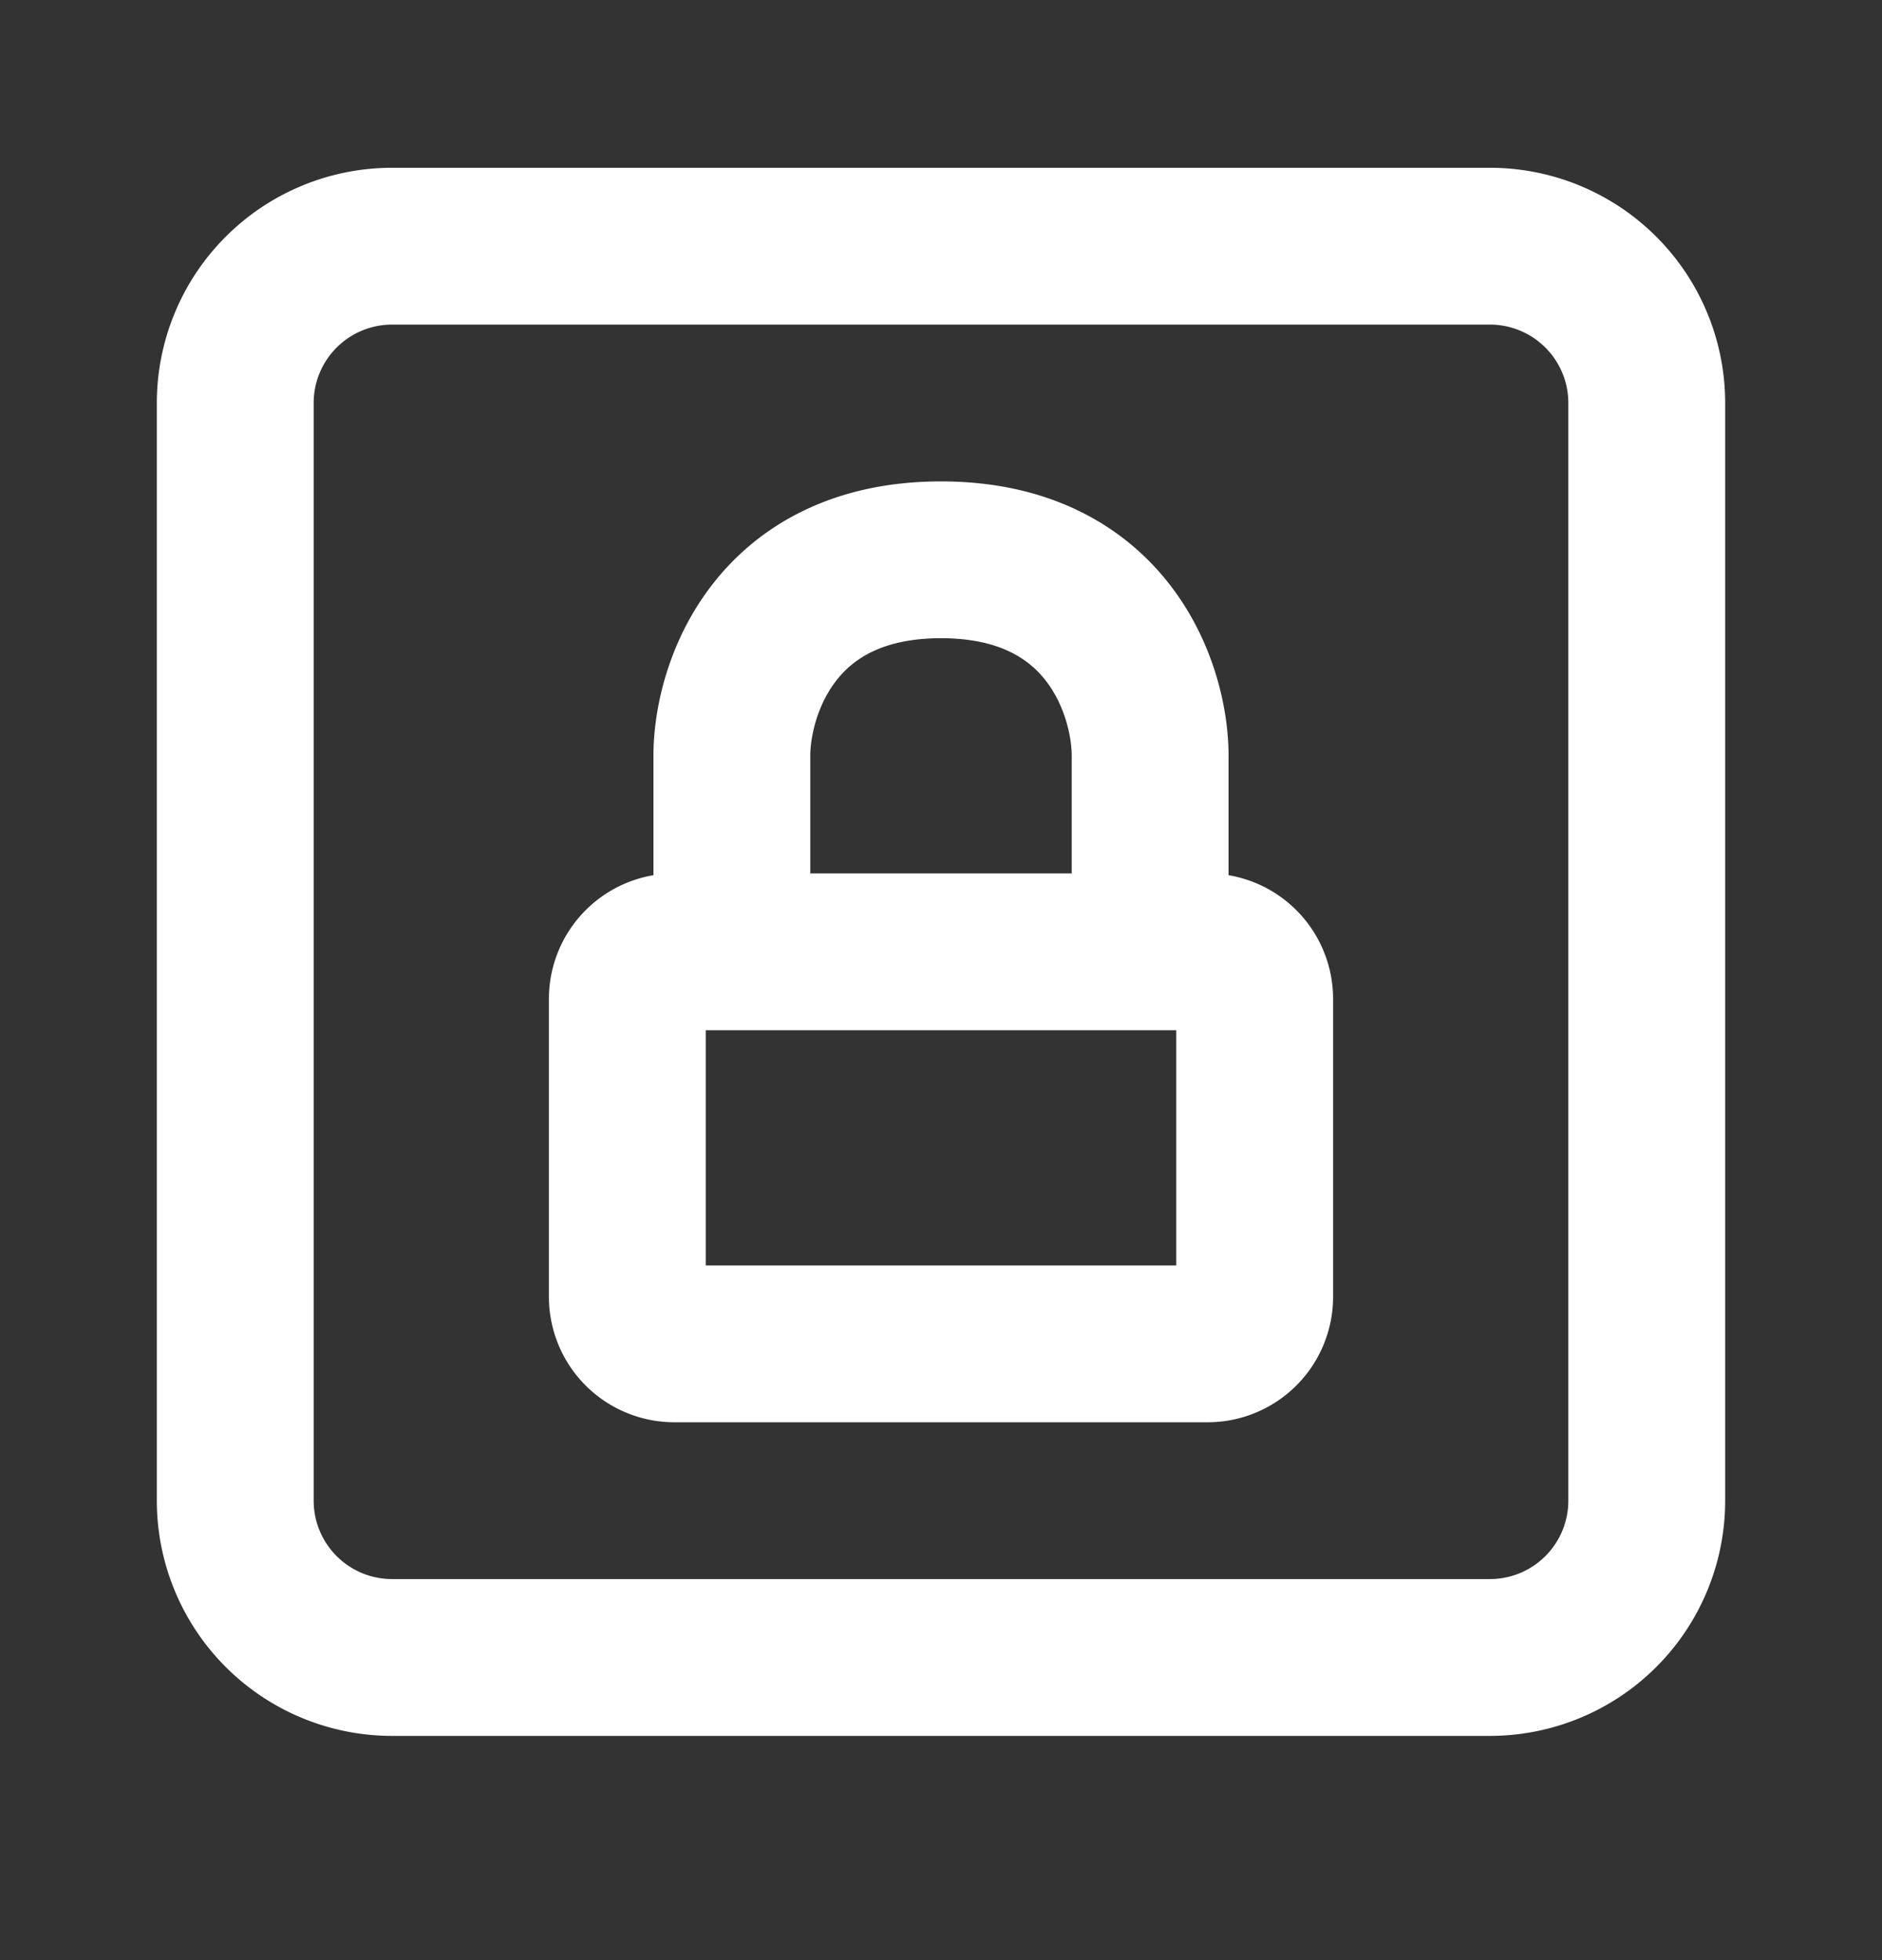
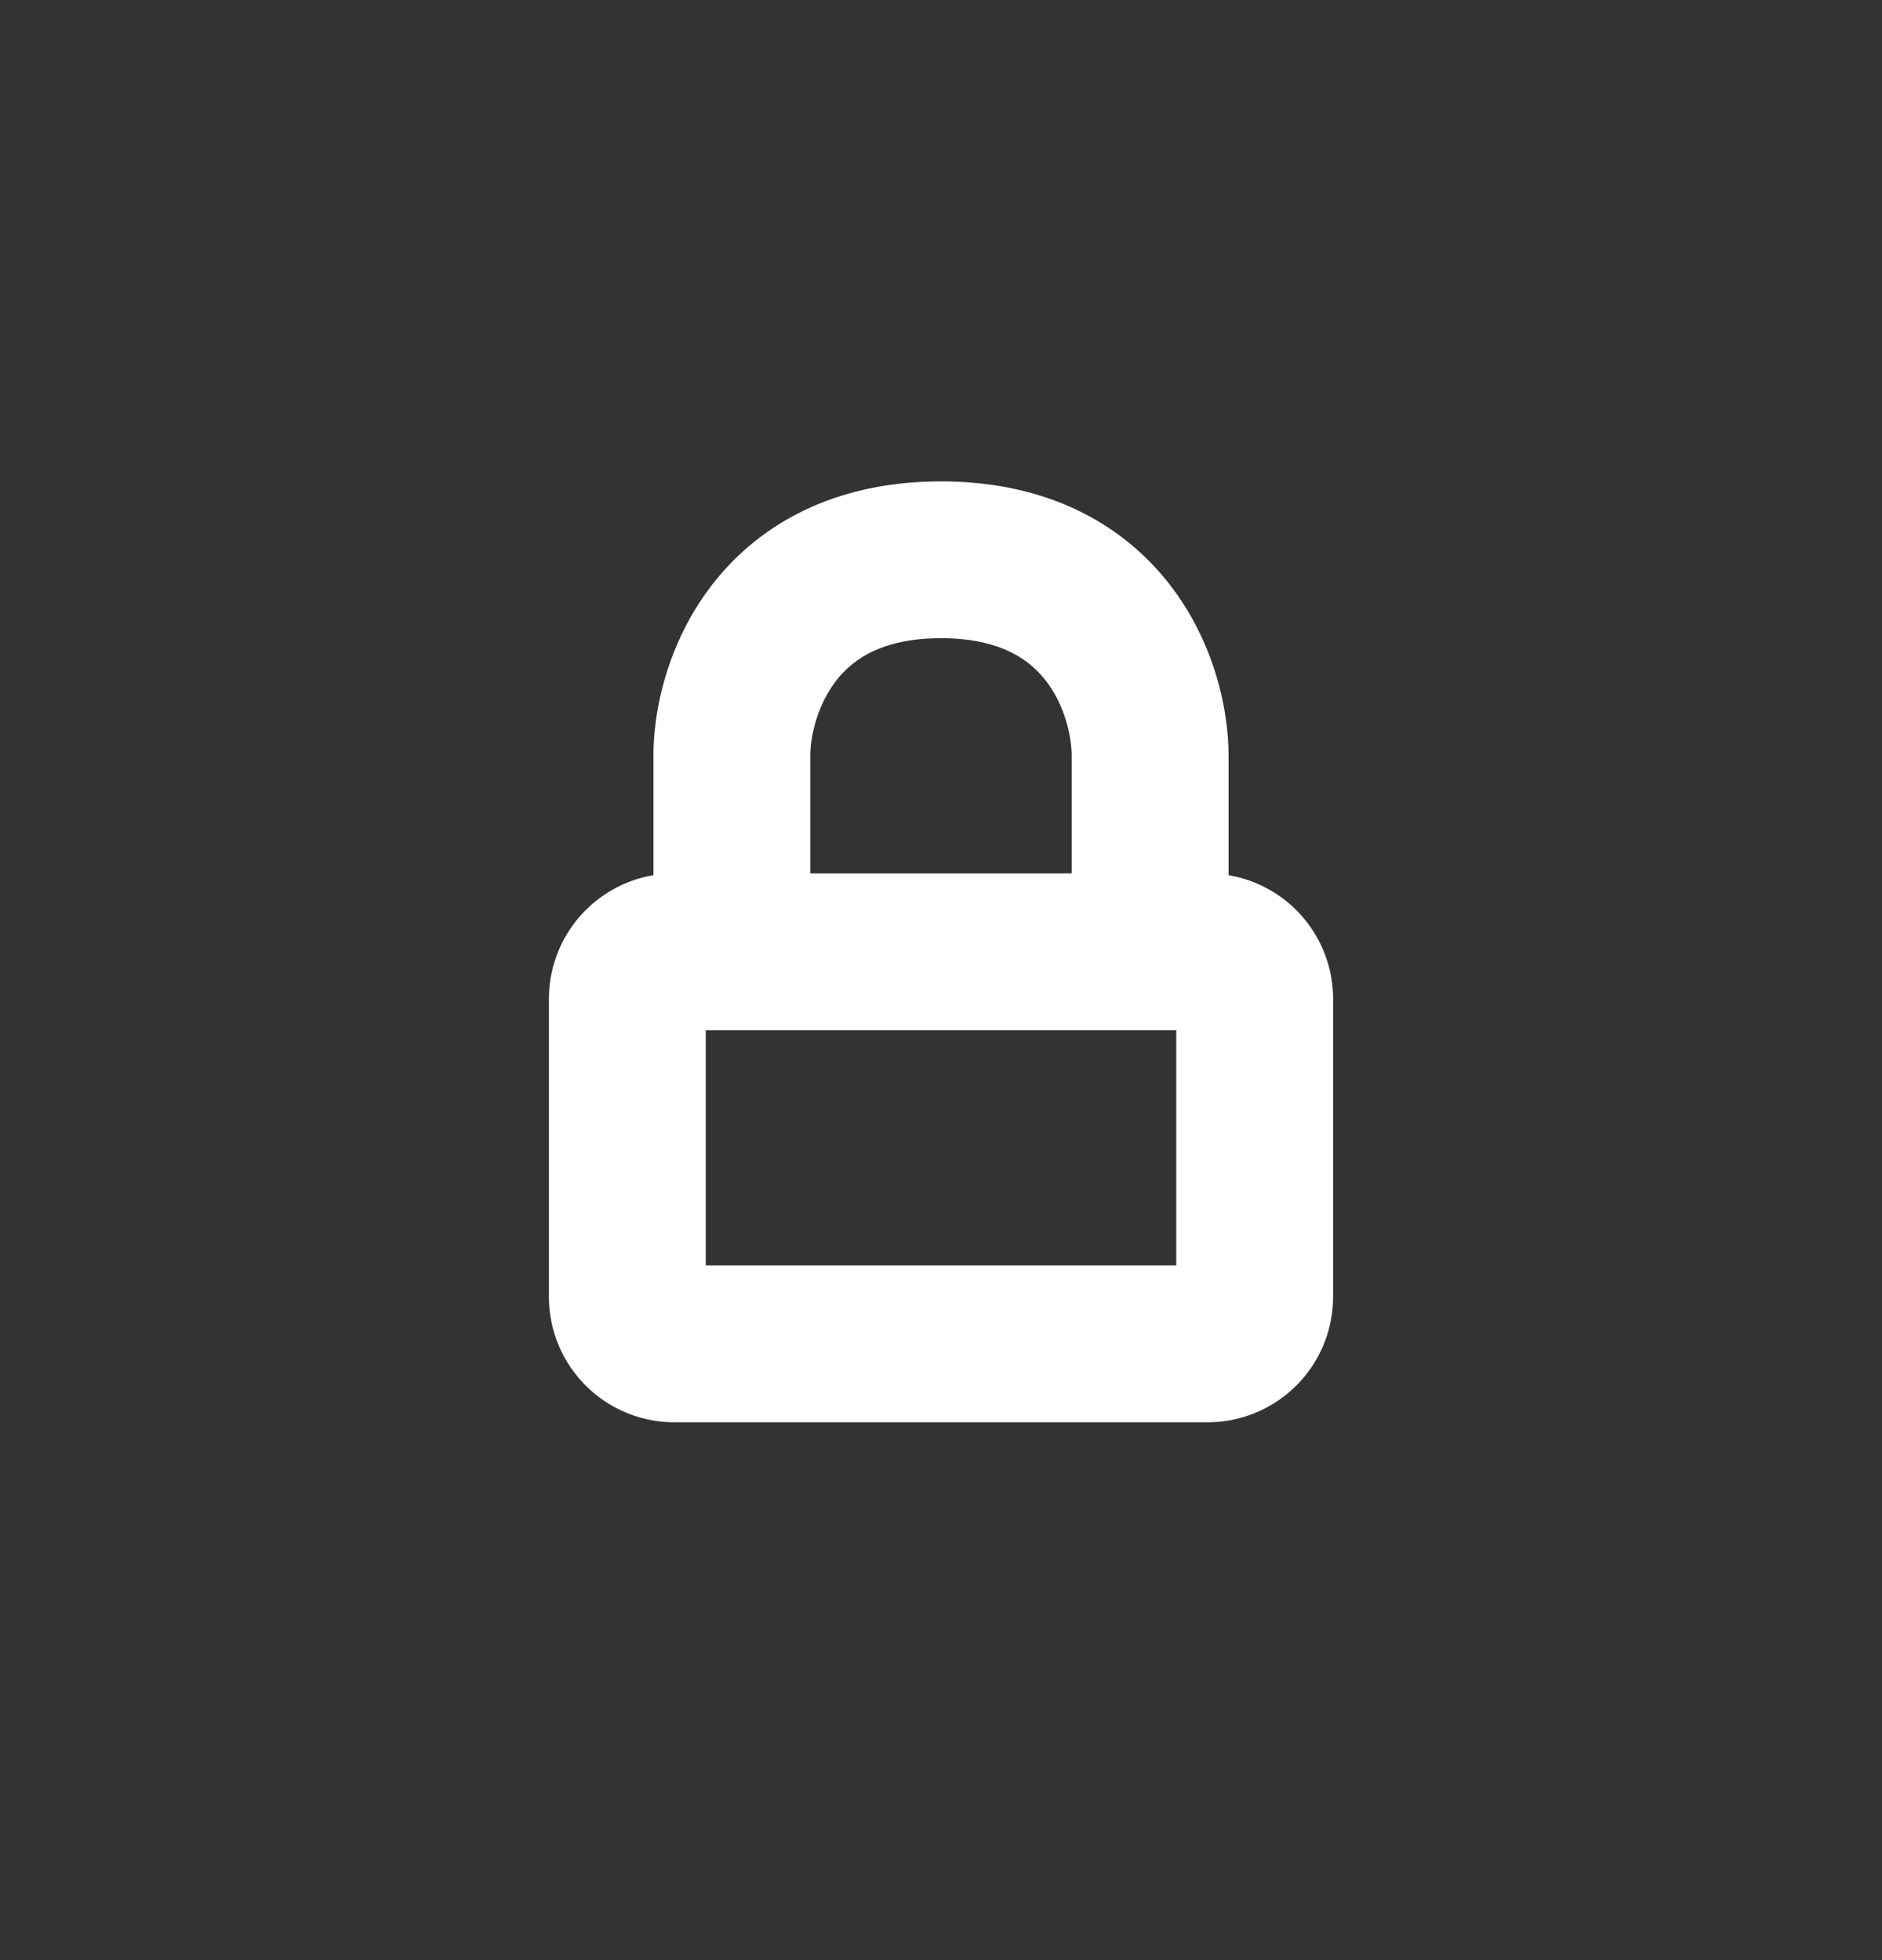
<svg xmlns="http://www.w3.org/2000/svg" width="24" height="25" fill="none">
  <rect width="100%" height="100%" fill="#333333" stroke="none" />
  <path d="M14.667 12.14h.733a.6.6 0 0 1 .6.6v3.8a.6.6 0 0 1-.6.6H8.6a.6.6 0 0 1-.6-.6v-3.8a.6.6 0 0 1 .6-.6h.733m5.334 0v-2.5c0-.833-.534-2.5-2.667-2.5s-2.667 1.667-2.667 2.5v2.5m5.334 0H9.333" stroke="#fff" stroke-width="2" stroke-linecap="round" stroke-linejoin="round" />
-   <path d="M3 19.14v-14a2 2 0 0 1 2-2h14a2 2 0 0 1 2 2v14a2 2 0 0 1-2 2H5a2 2 0 0 1-2-2Z" stroke="#fff" stroke-width="2" />
</svg>